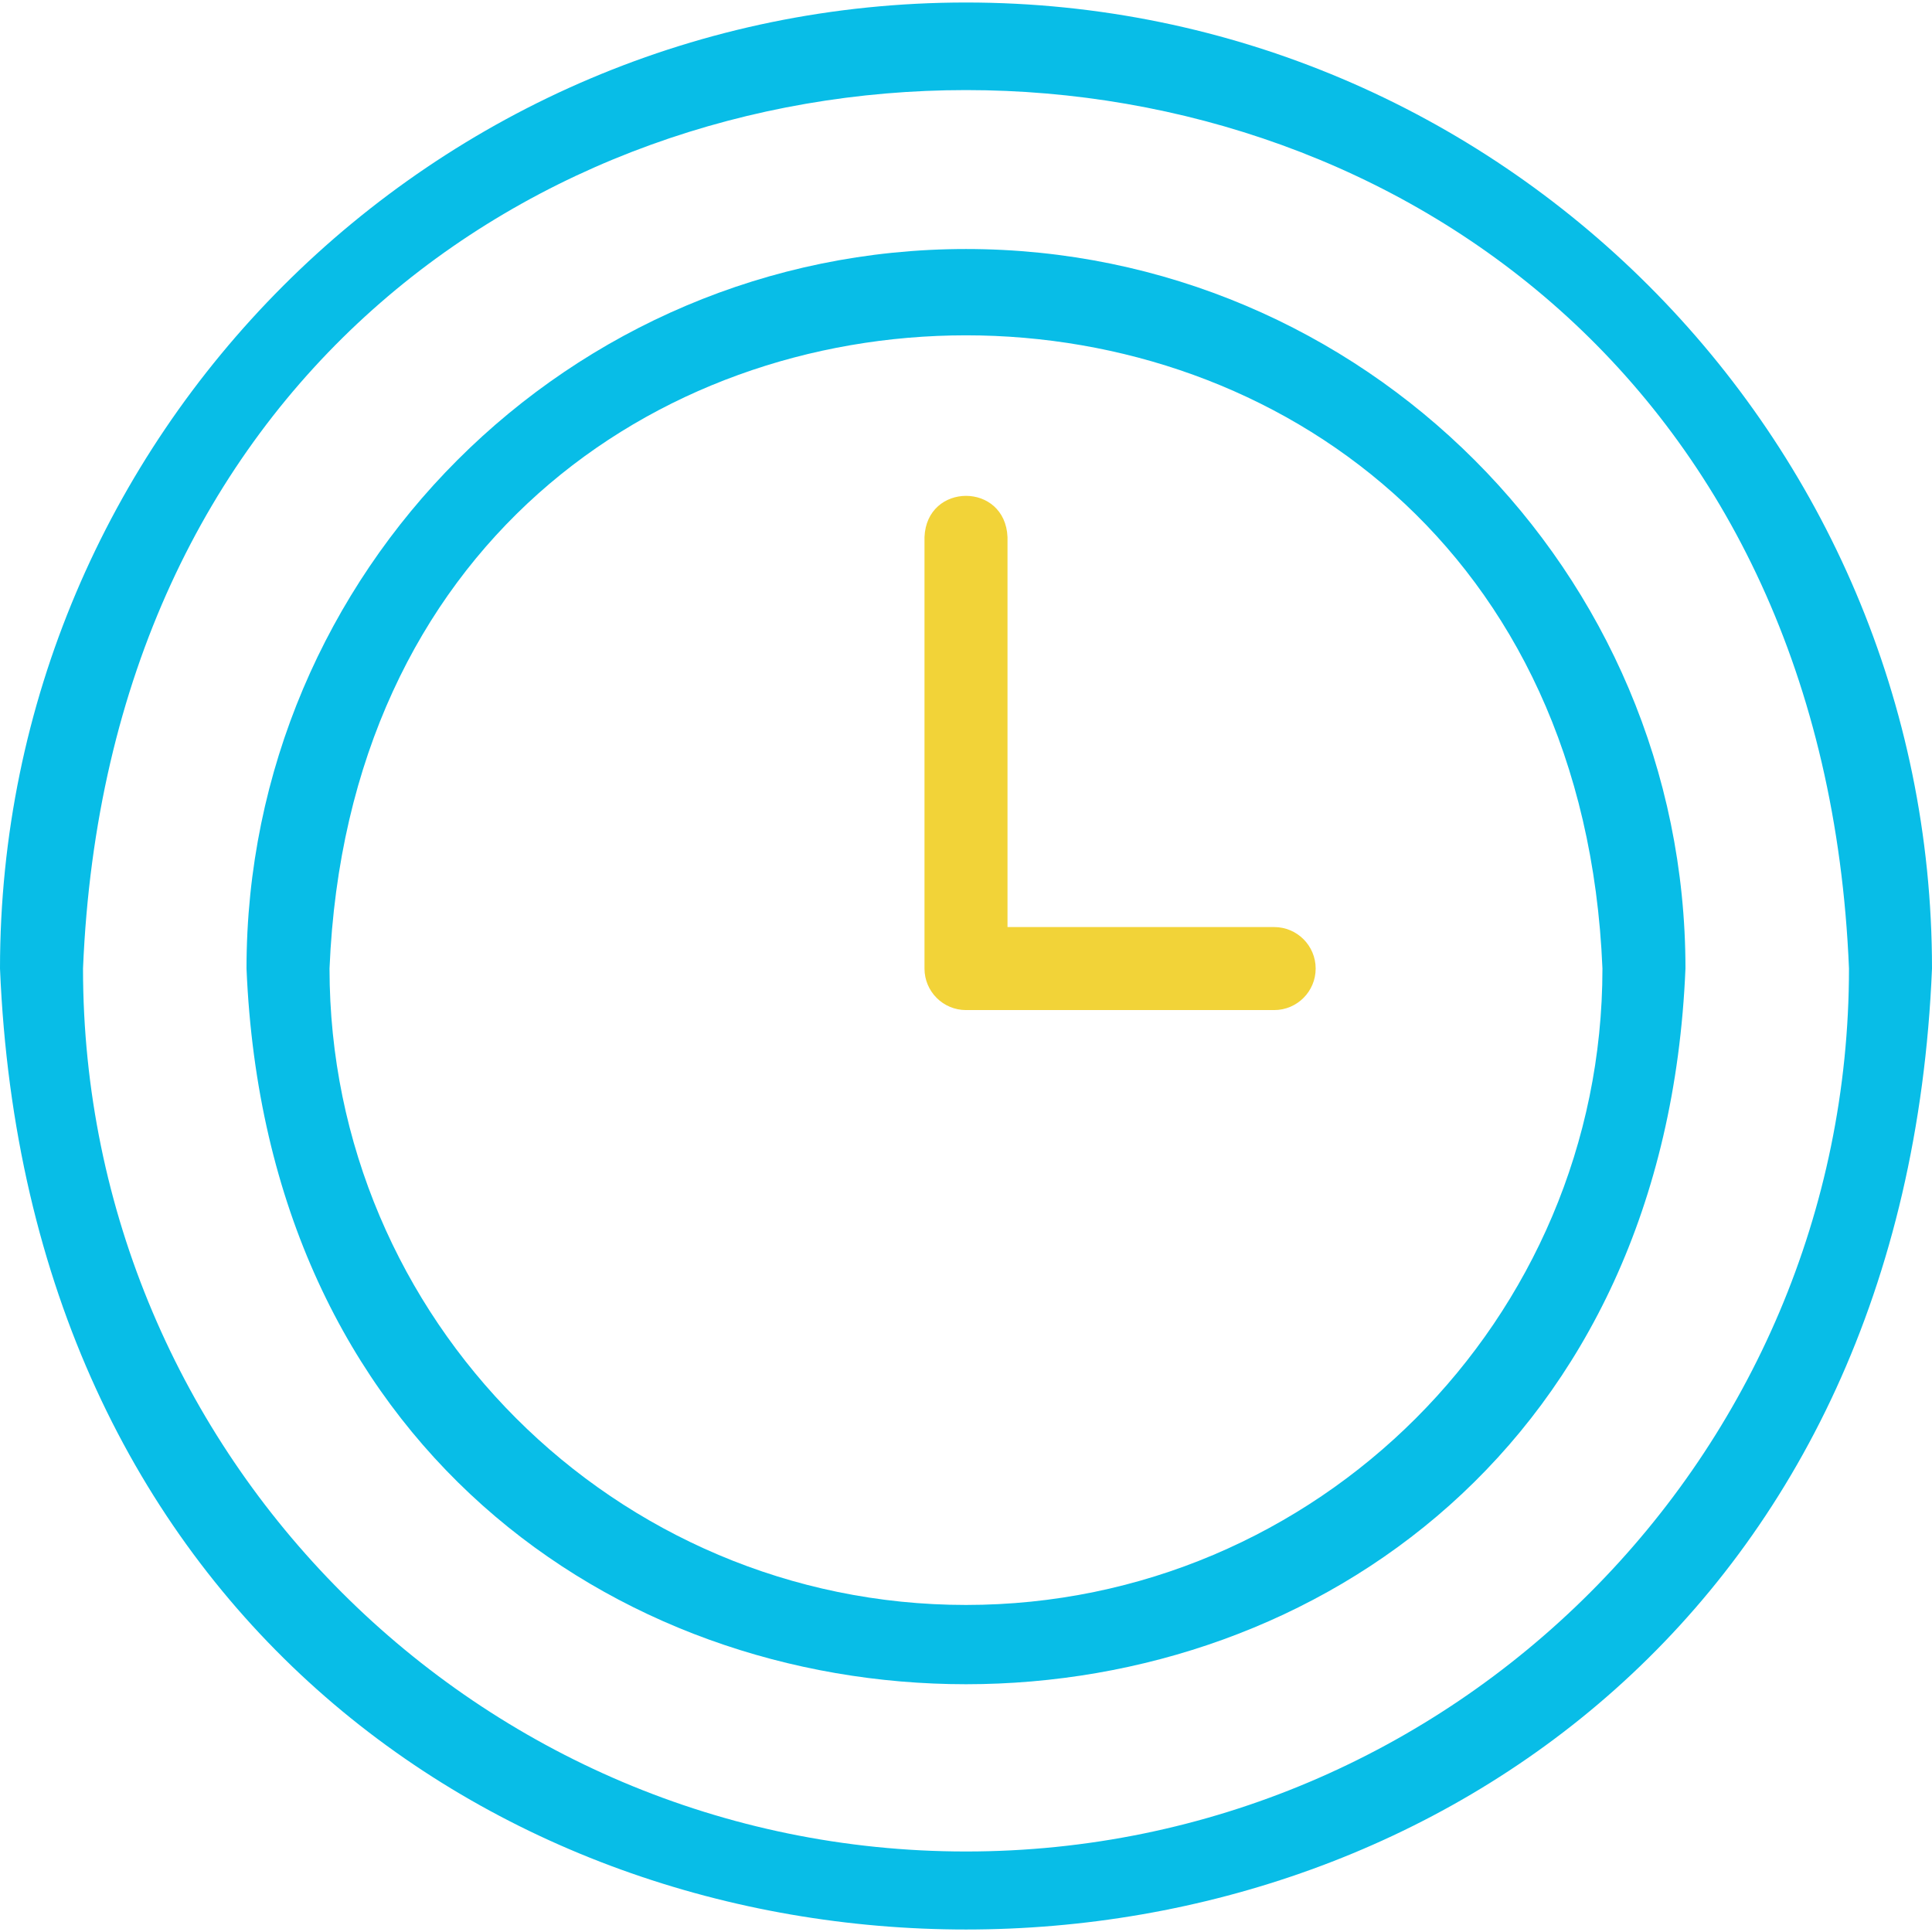
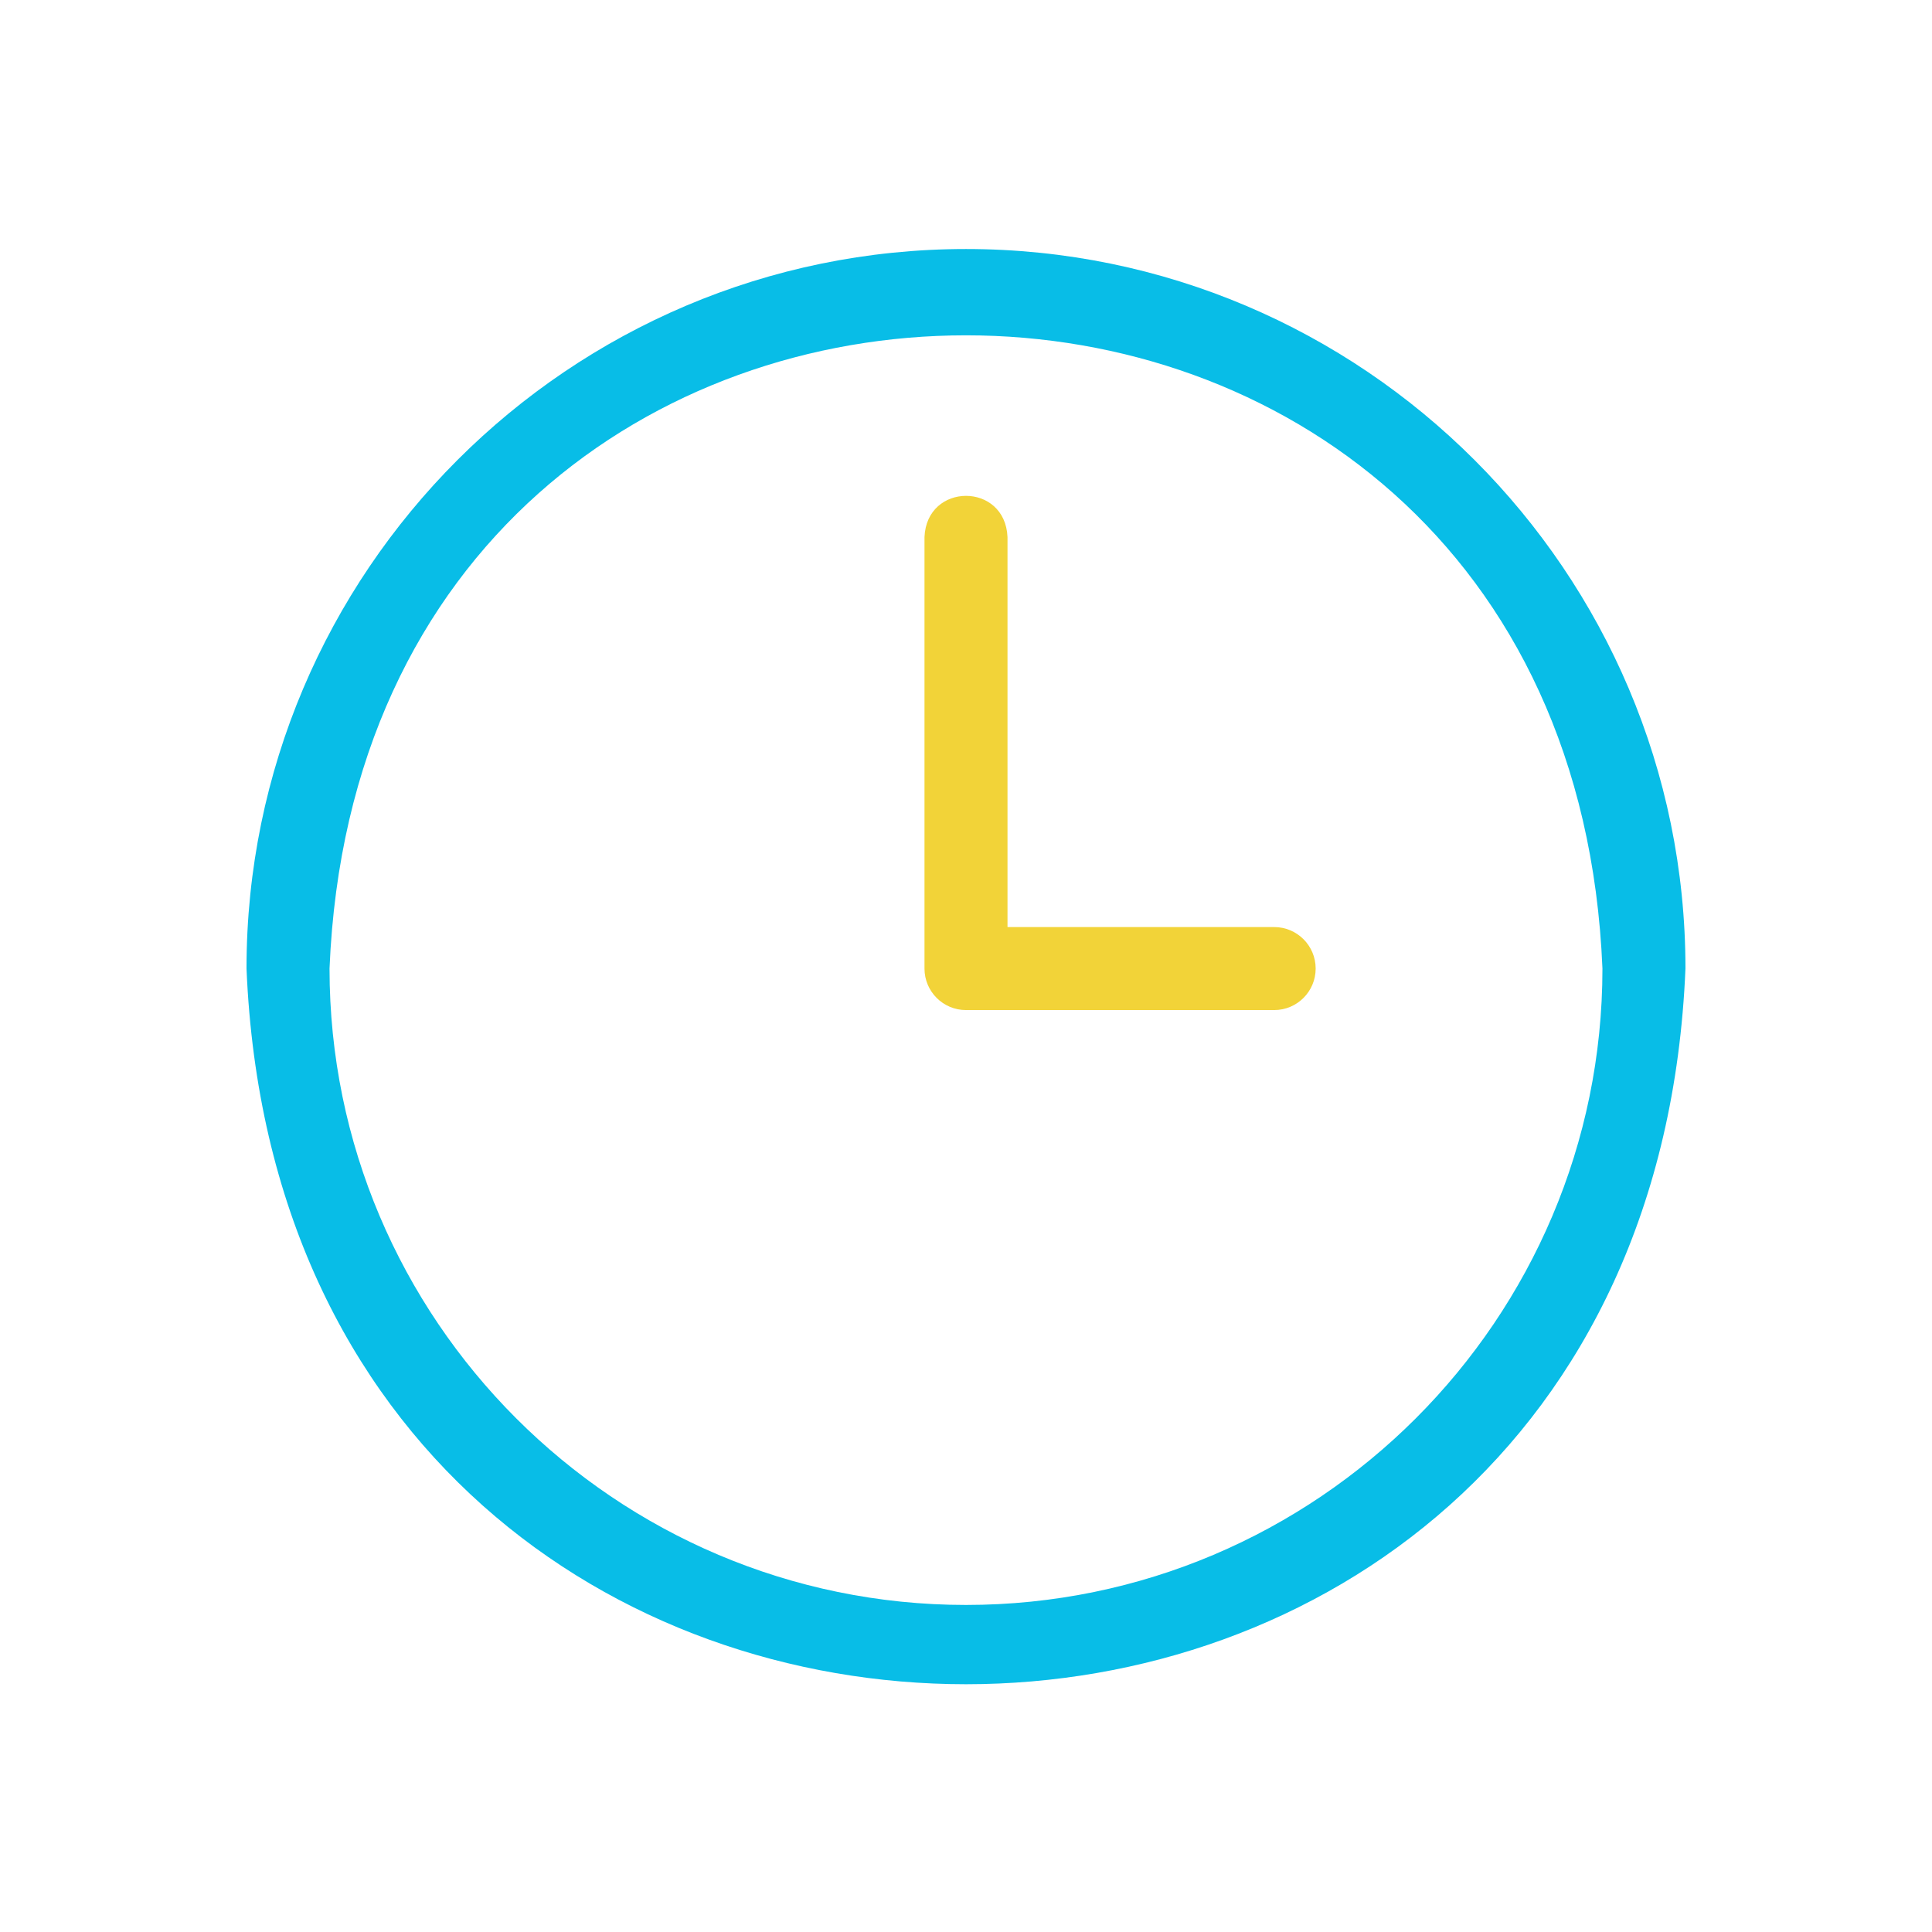
<svg xmlns="http://www.w3.org/2000/svg" width="64" height="64" viewBox="0 0 64 64" fill="none">
  <g id="Group">
    <g id="Group_2">
-       <path id="Vector" d="M32 0.083C14.355 0.083 0 14.438 0 32.083C1.758 74.535 62.249 74.523 64 32.083C64 14.438 49.645 0.083 32 0.083ZM32 61.333C15.871 61.333 2.75 48.212 2.75 32.083C4.357 -6.721 59.649 -6.71 61.25 32.083C61.25 48.212 48.129 61.333 32 61.333Z" fill="#08BDE7" />
      <path id="Vector_2" d="M32 8.249C18.858 8.249 8.166 18.941 8.166 32.082C9.476 63.701 54.529 63.691 55.833 32.082C55.833 18.941 45.142 8.249 32 8.249ZM32 53.166C20.375 53.166 10.916 43.708 10.916 32.082C12.075 4.112 51.929 4.121 53.083 32.083C53.083 43.708 43.625 53.166 32 53.166Z" fill="#08BDE7" />
    </g>
    <g id="Group_3">
      <path id="Vector_3" d="M42.208 33.46H32C31.241 33.46 30.625 32.844 30.625 32.085V17.794C30.696 15.973 33.301 15.967 33.375 17.794V30.71H42.208C42.968 30.71 43.583 31.326 43.583 32.085C43.583 32.844 42.968 33.46 42.208 33.46Z" fill="#F2D338" />
    </g>
  </g>
</svg>